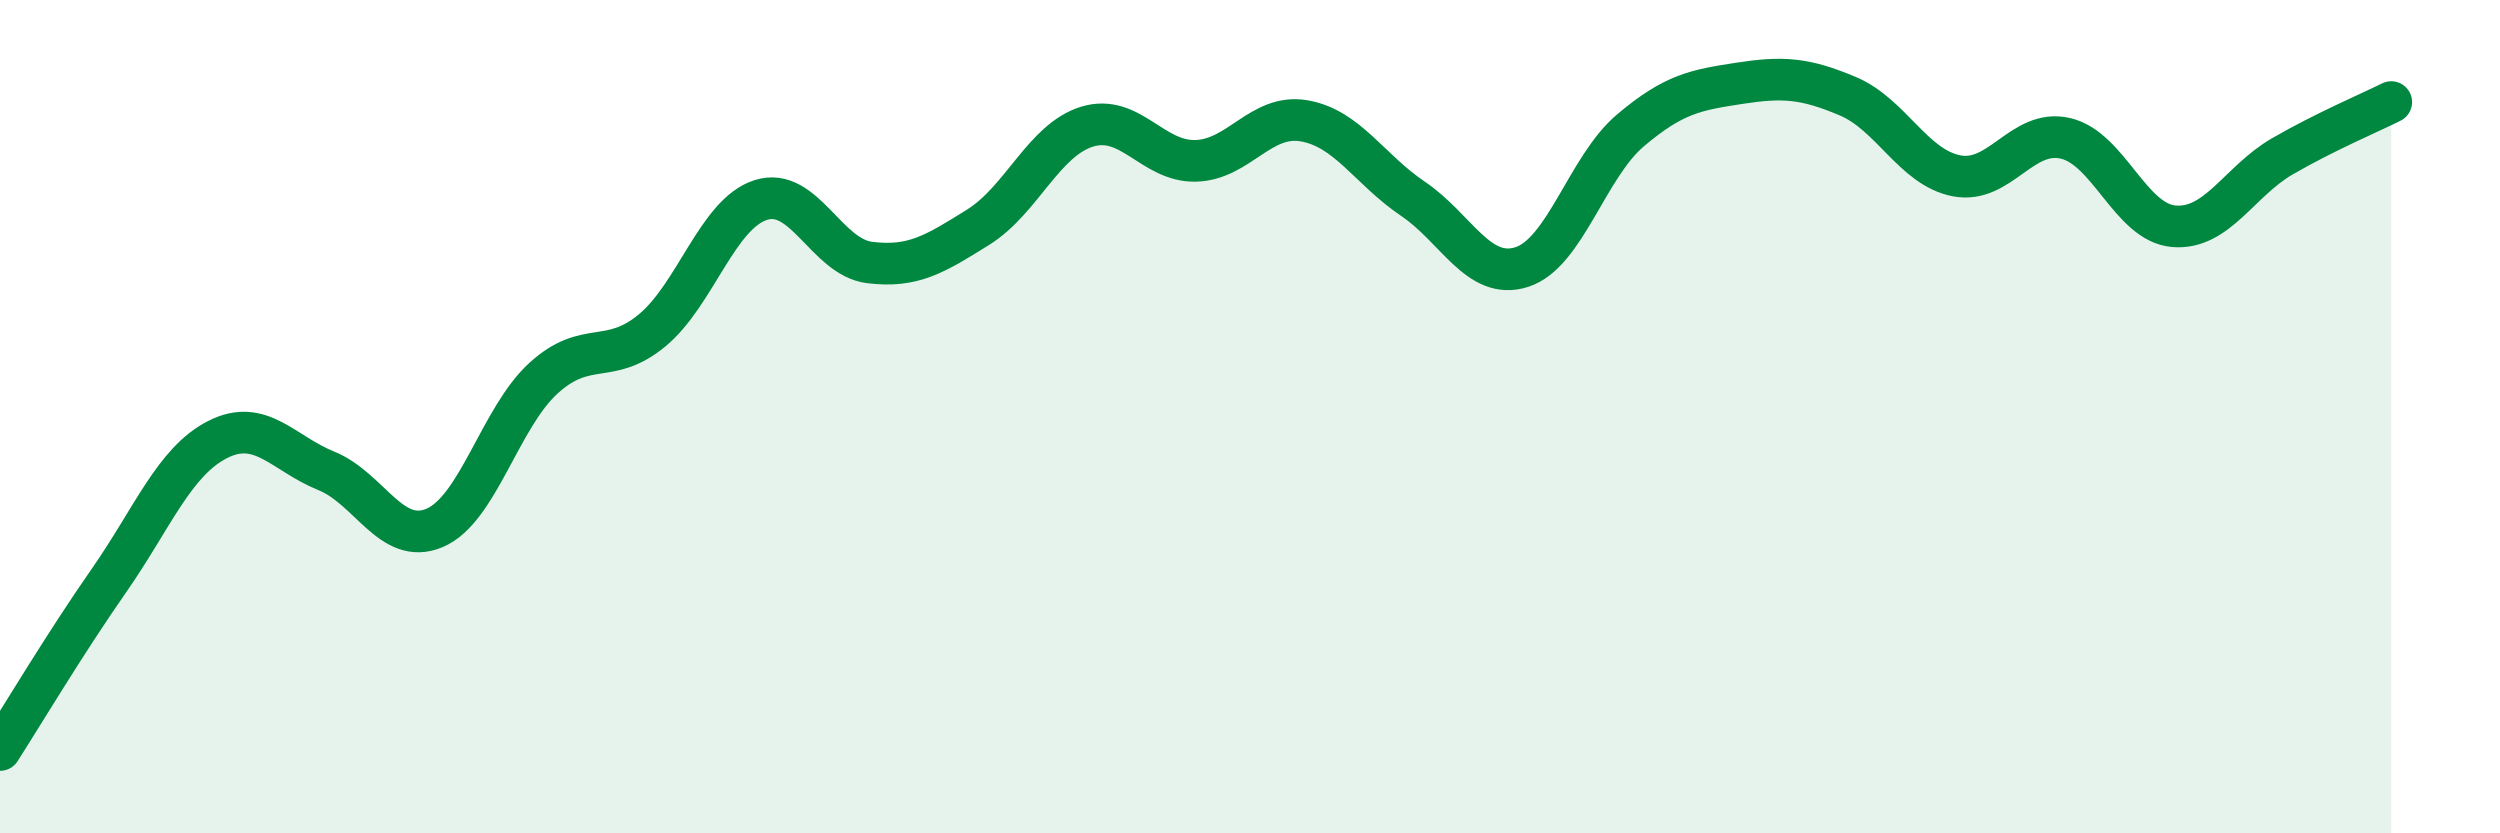
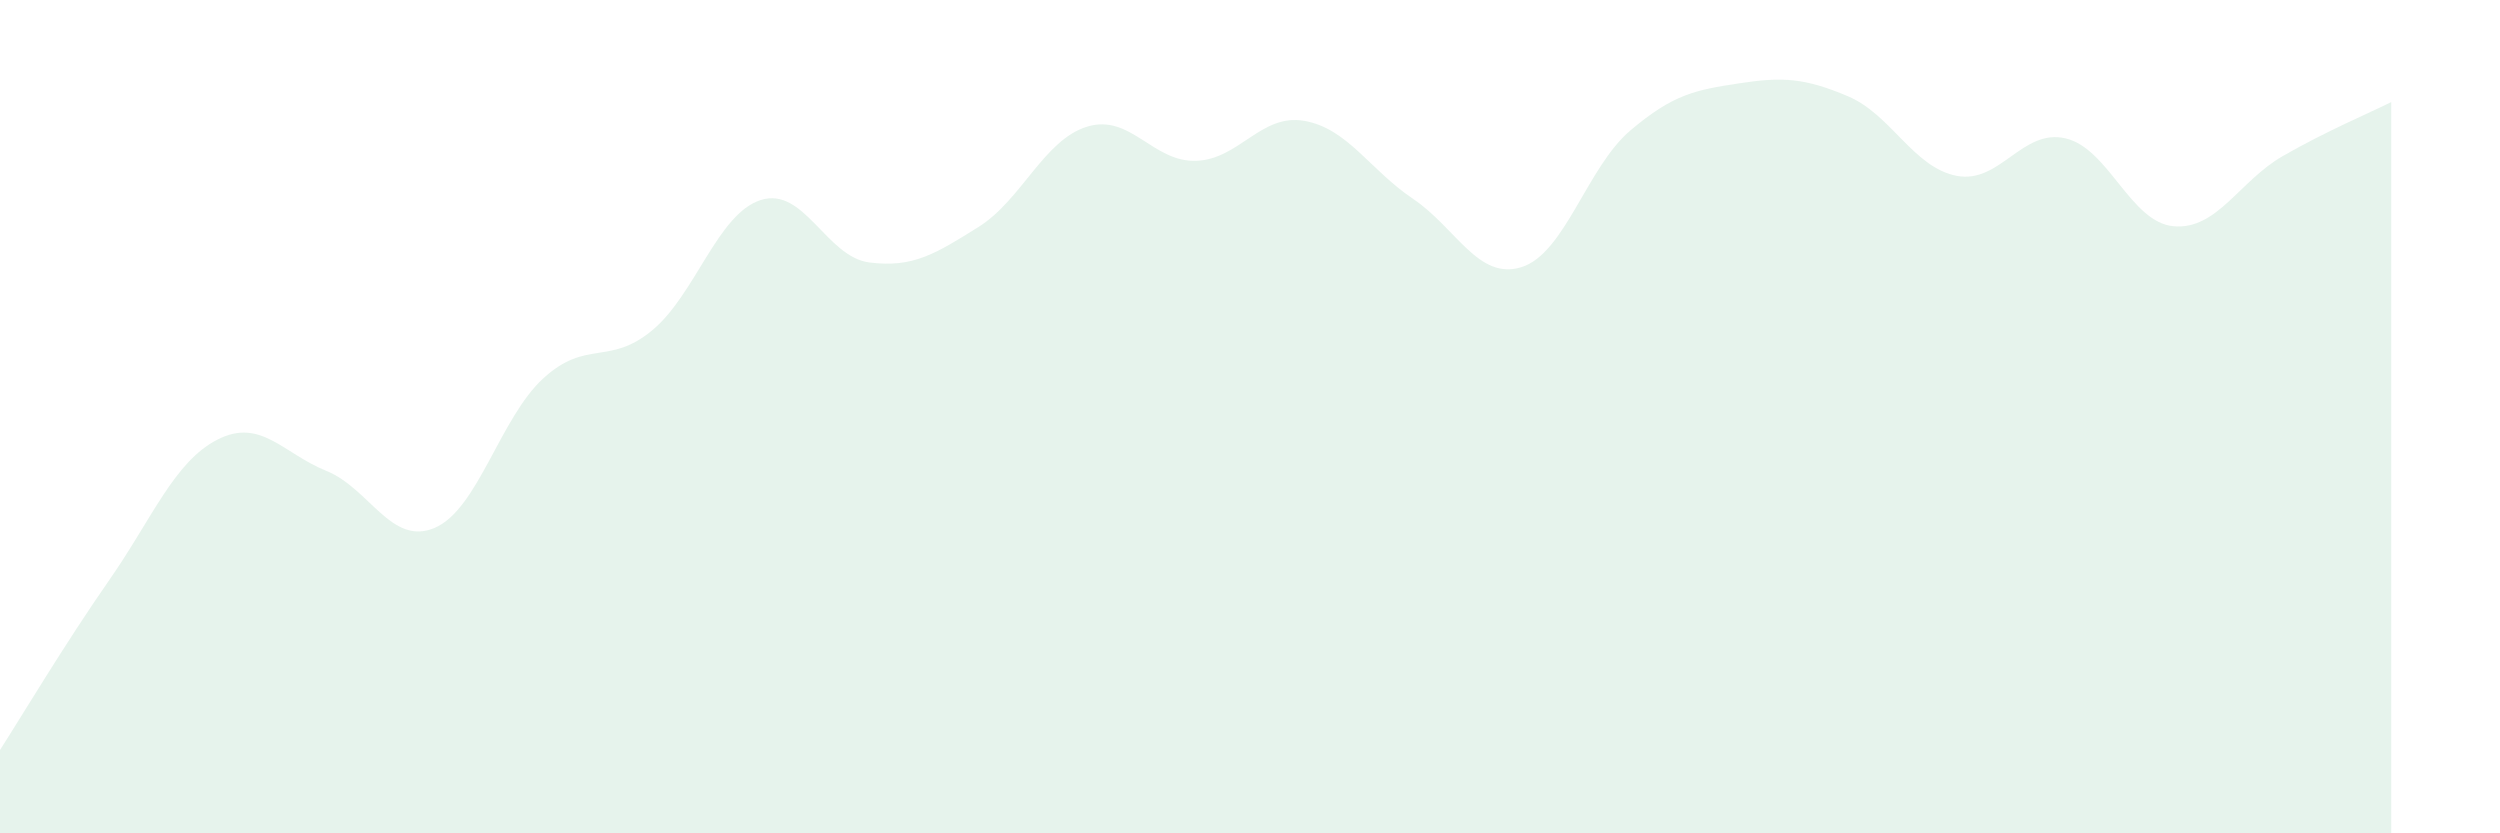
<svg xmlns="http://www.w3.org/2000/svg" width="60" height="20" viewBox="0 0 60 20">
  <path d="M 0,18 C 0.52,17.19 1.57,15.43 2.61,13.94 C 3.65,12.45 4.18,11.08 5.22,10.55 C 6.26,10.02 6.79,10.88 7.83,11.3 C 8.87,11.72 9.39,13.11 10.43,12.67 C 11.47,12.23 12,10.03 13.04,9.08 C 14.08,8.13 14.61,8.79 15.65,7.93 C 16.69,7.07 17.22,5.13 18.26,4.8 C 19.3,4.47 19.83,6.17 20.87,6.3 C 21.91,6.43 22.44,6.1 23.48,5.45 C 24.52,4.8 25.05,3.36 26.09,3.04 C 27.13,2.72 27.66,3.89 28.7,3.86 C 29.74,3.83 30.26,2.72 31.3,2.9 C 32.34,3.08 32.87,4.07 33.91,4.77 C 34.95,5.47 35.48,6.74 36.52,6.41 C 37.56,6.08 38.09,4.01 39.13,3.13 C 40.17,2.25 40.7,2.16 41.74,2 C 42.78,1.84 43.31,1.87 44.35,2.31 C 45.39,2.75 45.92,4.02 46.96,4.22 C 48,4.42 48.53,3.08 49.57,3.32 C 50.61,3.56 51.13,5.34 52.17,5.43 C 53.21,5.52 53.74,4.35 54.78,3.75 C 55.82,3.15 56.87,2.71 57.39,2.45L57.39 20L0 20Z" fill="#008740" opacity="0.1" stroke-linecap="round" stroke-linejoin="round" />
-   <path d="M 0,18 C 0.52,17.19 1.57,15.43 2.61,13.94 C 3.65,12.45 4.18,11.08 5.22,10.55 C 6.26,10.02 6.79,10.88 7.83,11.3 C 8.87,11.72 9.39,13.11 10.43,12.67 C 11.47,12.23 12,10.03 13.04,9.08 C 14.08,8.13 14.61,8.79 15.65,7.93 C 16.69,7.07 17.22,5.13 18.26,4.8 C 19.3,4.47 19.83,6.17 20.87,6.3 C 21.91,6.43 22.44,6.1 23.48,5.45 C 24.52,4.8 25.05,3.36 26.09,3.04 C 27.13,2.72 27.66,3.89 28.7,3.86 C 29.74,3.83 30.26,2.72 31.3,2.9 C 32.34,3.08 32.87,4.07 33.91,4.77 C 34.95,5.47 35.48,6.74 36.52,6.41 C 37.56,6.08 38.09,4.01 39.13,3.13 C 40.17,2.25 40.7,2.16 41.74,2 C 42.78,1.84 43.31,1.87 44.35,2.31 C 45.39,2.75 45.92,4.02 46.96,4.22 C 48,4.42 48.53,3.08 49.57,3.32 C 50.61,3.56 51.13,5.34 52.17,5.43 C 53.21,5.52 53.74,4.35 54.78,3.75 C 55.82,3.15 56.87,2.71 57.39,2.45" stroke="#008740" stroke-width="1" fill="none" stroke-linecap="round" stroke-linejoin="round" />
</svg>